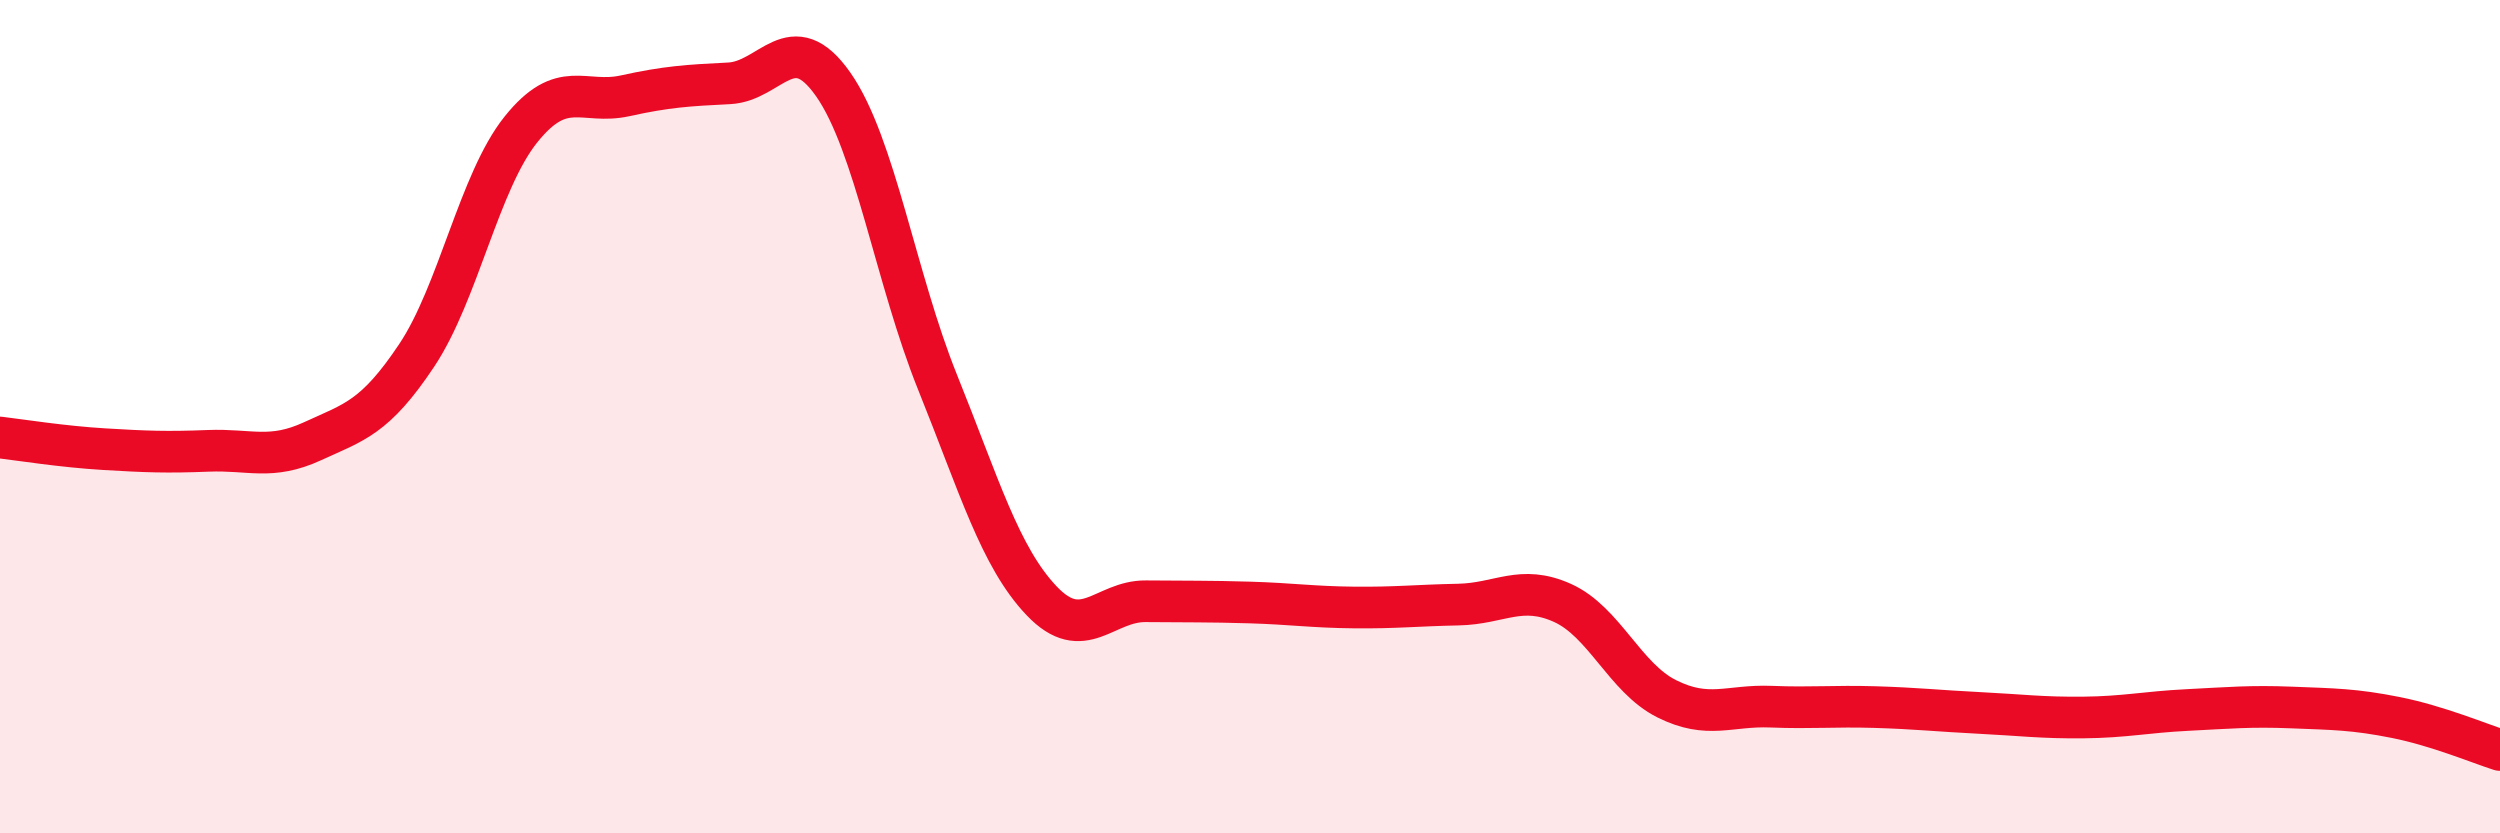
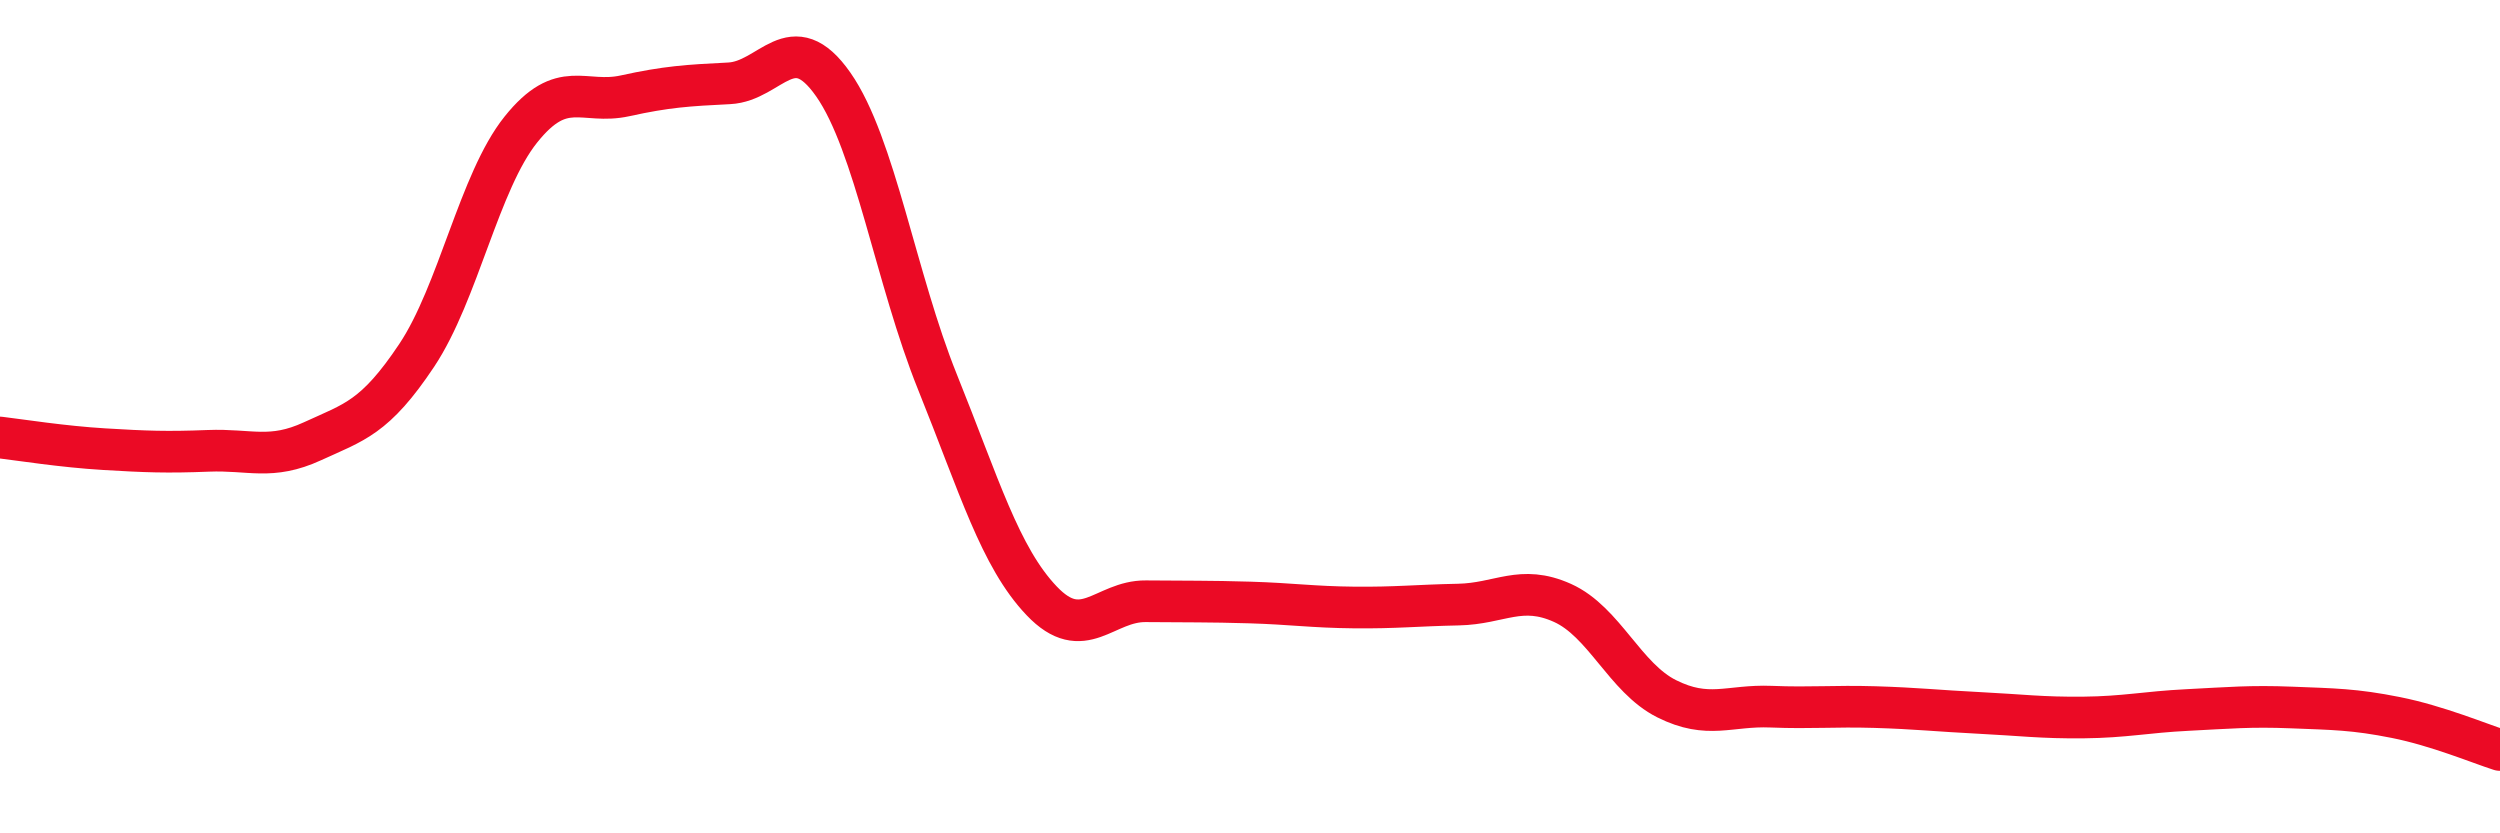
<svg xmlns="http://www.w3.org/2000/svg" width="60" height="20" viewBox="0 0 60 20">
-   <path d="M 0,10.5 C 0.5,10.56 1.5,10.72 2.5,10.78 C 3.5,10.84 4,10.86 5,10.82 C 6,10.78 6.5,11.05 7.5,10.59 C 8.5,10.13 9,10.03 10,8.53 C 11,7.03 11.5,4.36 12.5,3.11 C 13.5,1.86 14,2.52 15,2.3 C 16,2.08 16.5,2.05 17.5,2 C 18.5,1.95 19,0.6 20,2.03 C 21,3.46 21.5,6.69 22.5,9.17 C 23.5,11.65 24,13.37 25,14.42 C 26,15.47 26.5,14.42 27.5,14.43 C 28.5,14.44 29,14.43 30,14.46 C 31,14.49 31.5,14.57 32.5,14.58 C 33.5,14.59 34,14.53 35,14.51 C 36,14.49 36.5,14.02 37.5,14.47 C 38.5,14.92 39,16.27 40,16.77 C 41,17.27 41.5,16.92 42.5,16.96 C 43.5,17 44,16.94 45,16.97 C 46,17 46.5,17.06 47.5,17.11 C 48.5,17.16 49,17.23 50,17.22 C 51,17.21 51.5,17.09 52.5,17.04 C 53.5,16.99 54,16.94 55,16.98 C 56,17.02 56.5,17.02 57.5,17.22 C 58.5,17.42 59.5,17.84 60,18L60 20L0 20Z" fill="#EB0A25" opacity="0.1" stroke-linecap="round" stroke-linejoin="round" />
  <path d="M 0,10.5 C 0.5,10.56 1.5,10.72 2.5,10.78 C 3.5,10.84 4,10.86 5,10.82 C 6,10.78 6.5,11.05 7.5,10.59 C 8.5,10.13 9,10.03 10,8.53 C 11,7.03 11.5,4.36 12.5,3.11 C 13.5,1.86 14,2.52 15,2.3 C 16,2.08 16.5,2.05 17.5,2 C 18.5,1.95 19,0.6 20,2.03 C 21,3.46 21.5,6.69 22.5,9.17 C 23.5,11.65 24,13.37 25,14.42 C 26,15.47 26.5,14.42 27.5,14.43 C 28.5,14.44 29,14.43 30,14.46 C 31,14.49 31.5,14.57 32.5,14.58 C 33.5,14.59 34,14.53 35,14.51 C 36,14.49 36.5,14.02 37.5,14.47 C 38.5,14.92 39,16.27 40,16.77 C 41,17.27 41.5,16.92 42.5,16.96 C 43.5,17 44,16.94 45,16.97 C 46,17 46.5,17.06 47.5,17.11 C 48.5,17.16 49,17.23 50,17.22 C 51,17.21 51.5,17.09 52.5,17.04 C 53.5,16.99 54,16.94 55,16.98 C 56,17.02 56.5,17.02 57.5,17.22 C 58.5,17.42 59.5,17.84 60,18" stroke="#EB0A25" stroke-width="1" fill="none" stroke-linecap="round" stroke-linejoin="round" />
</svg>